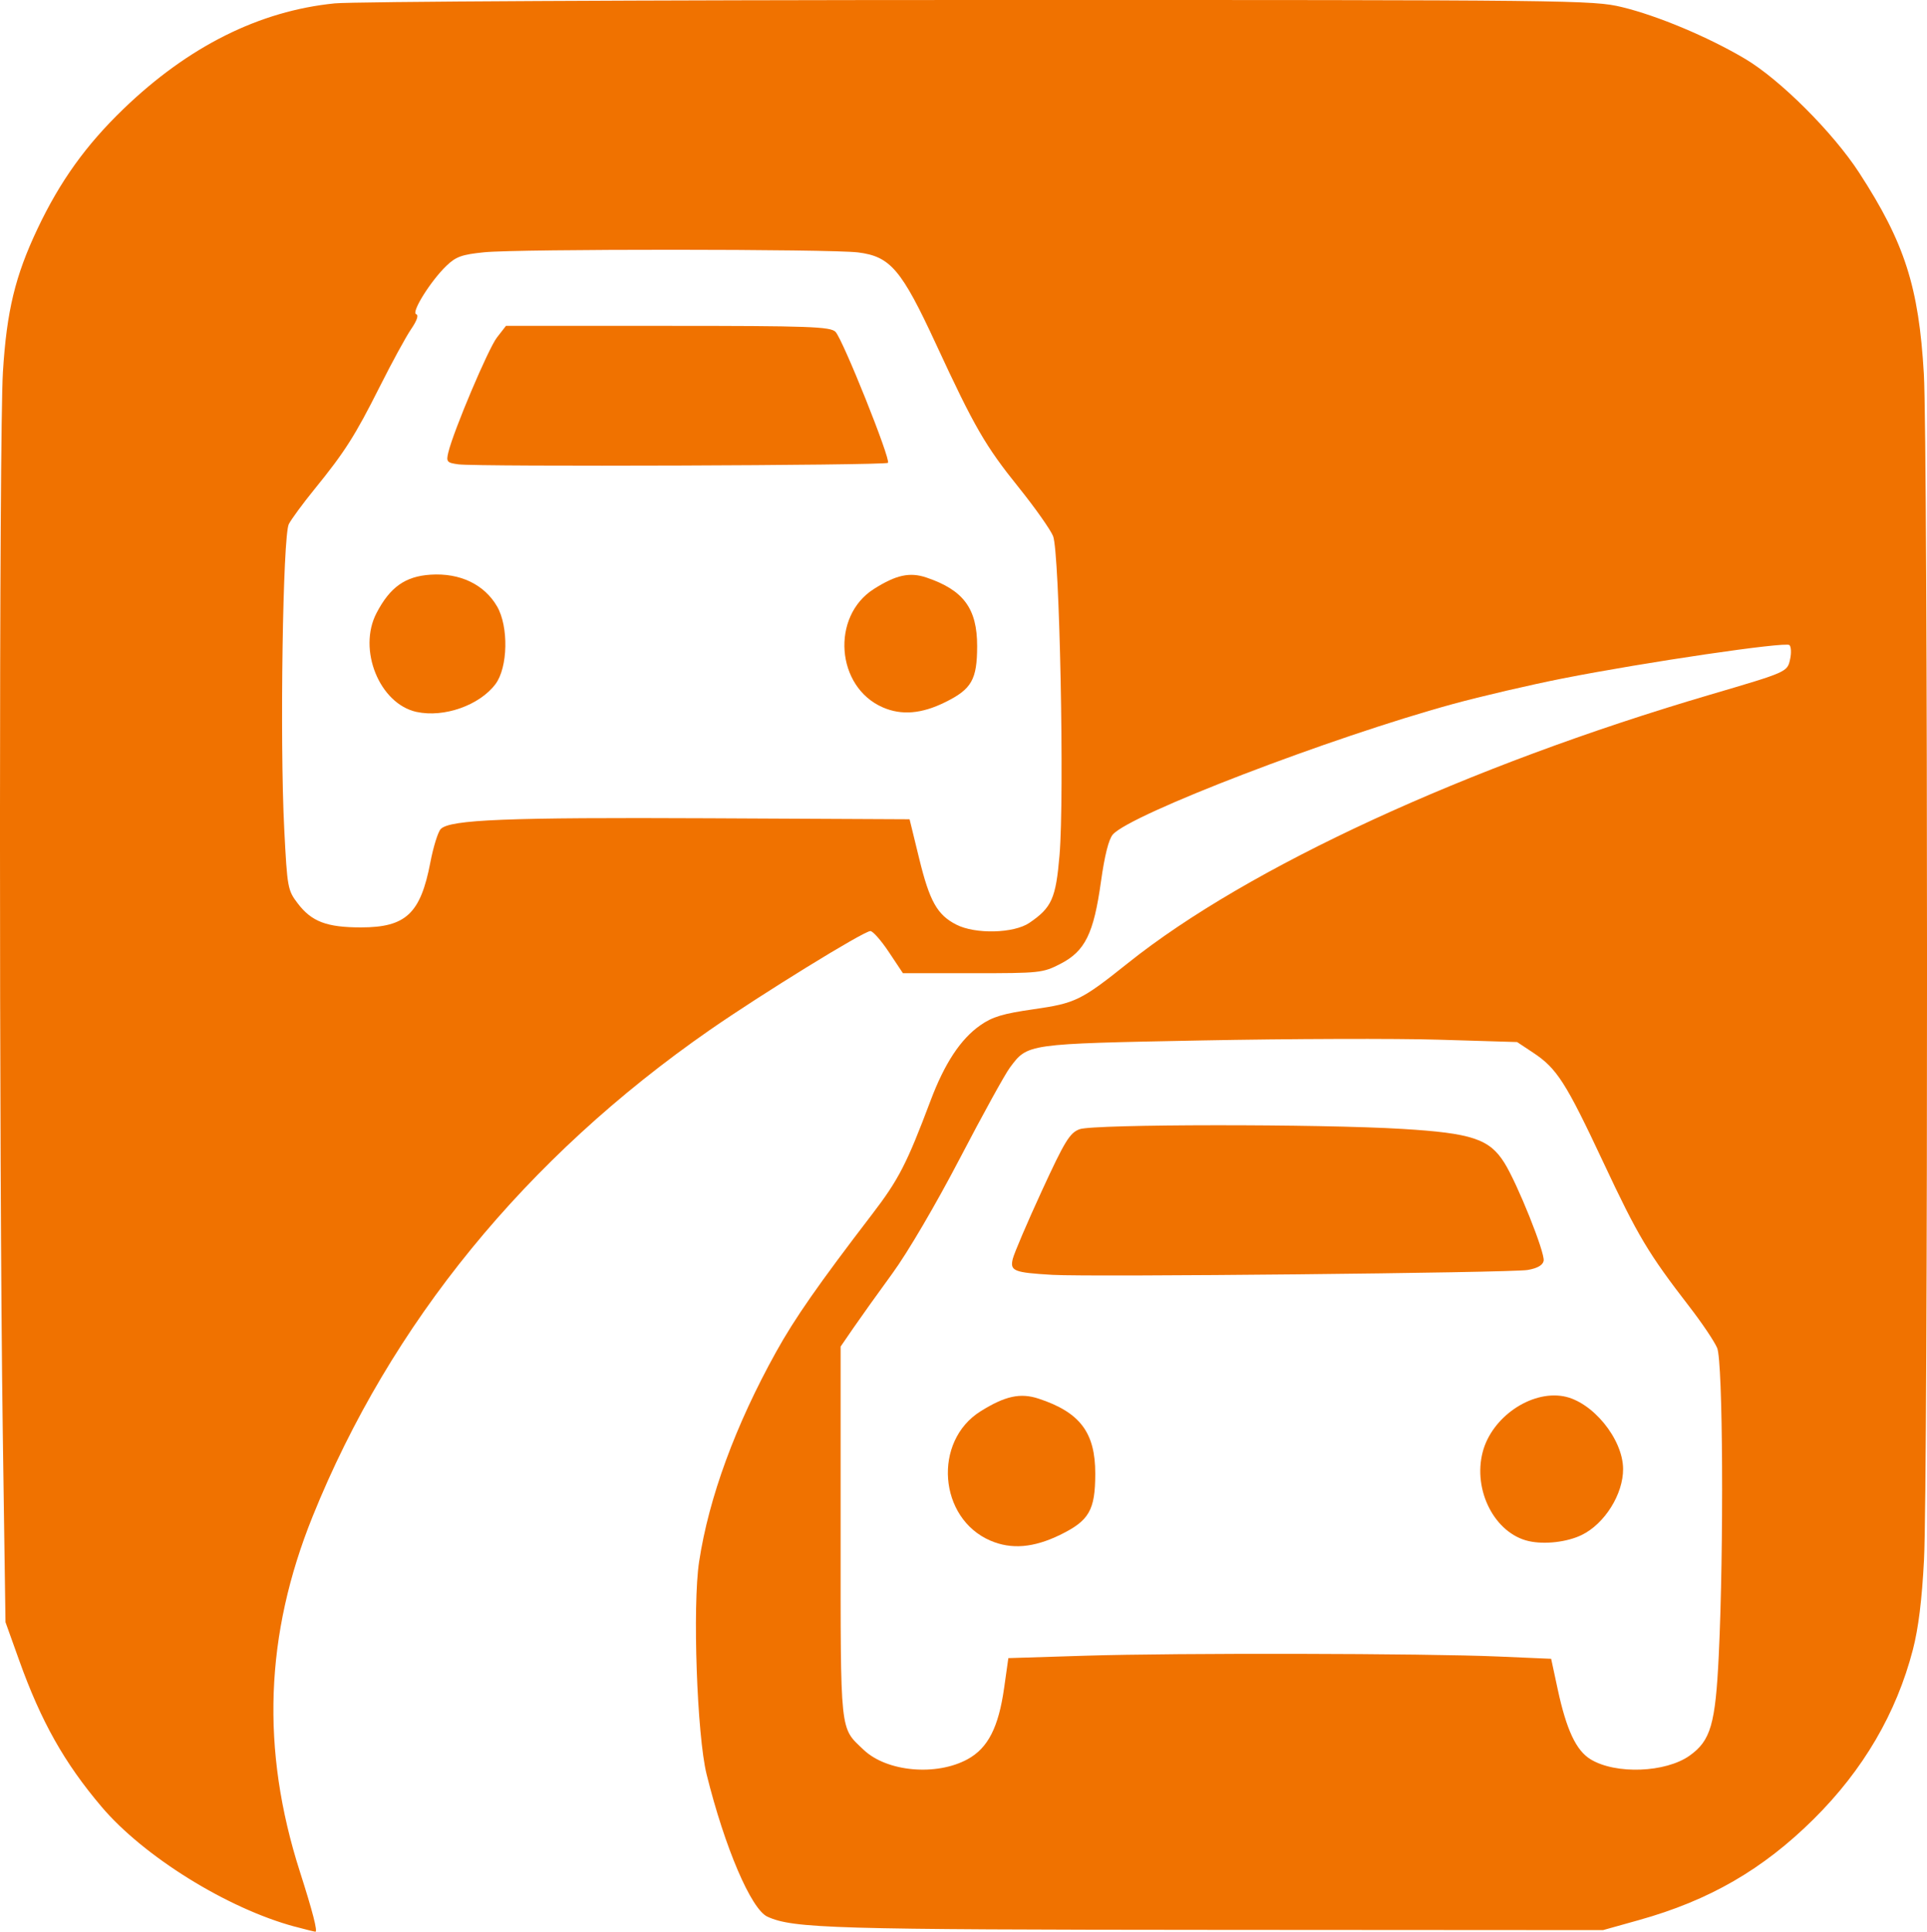
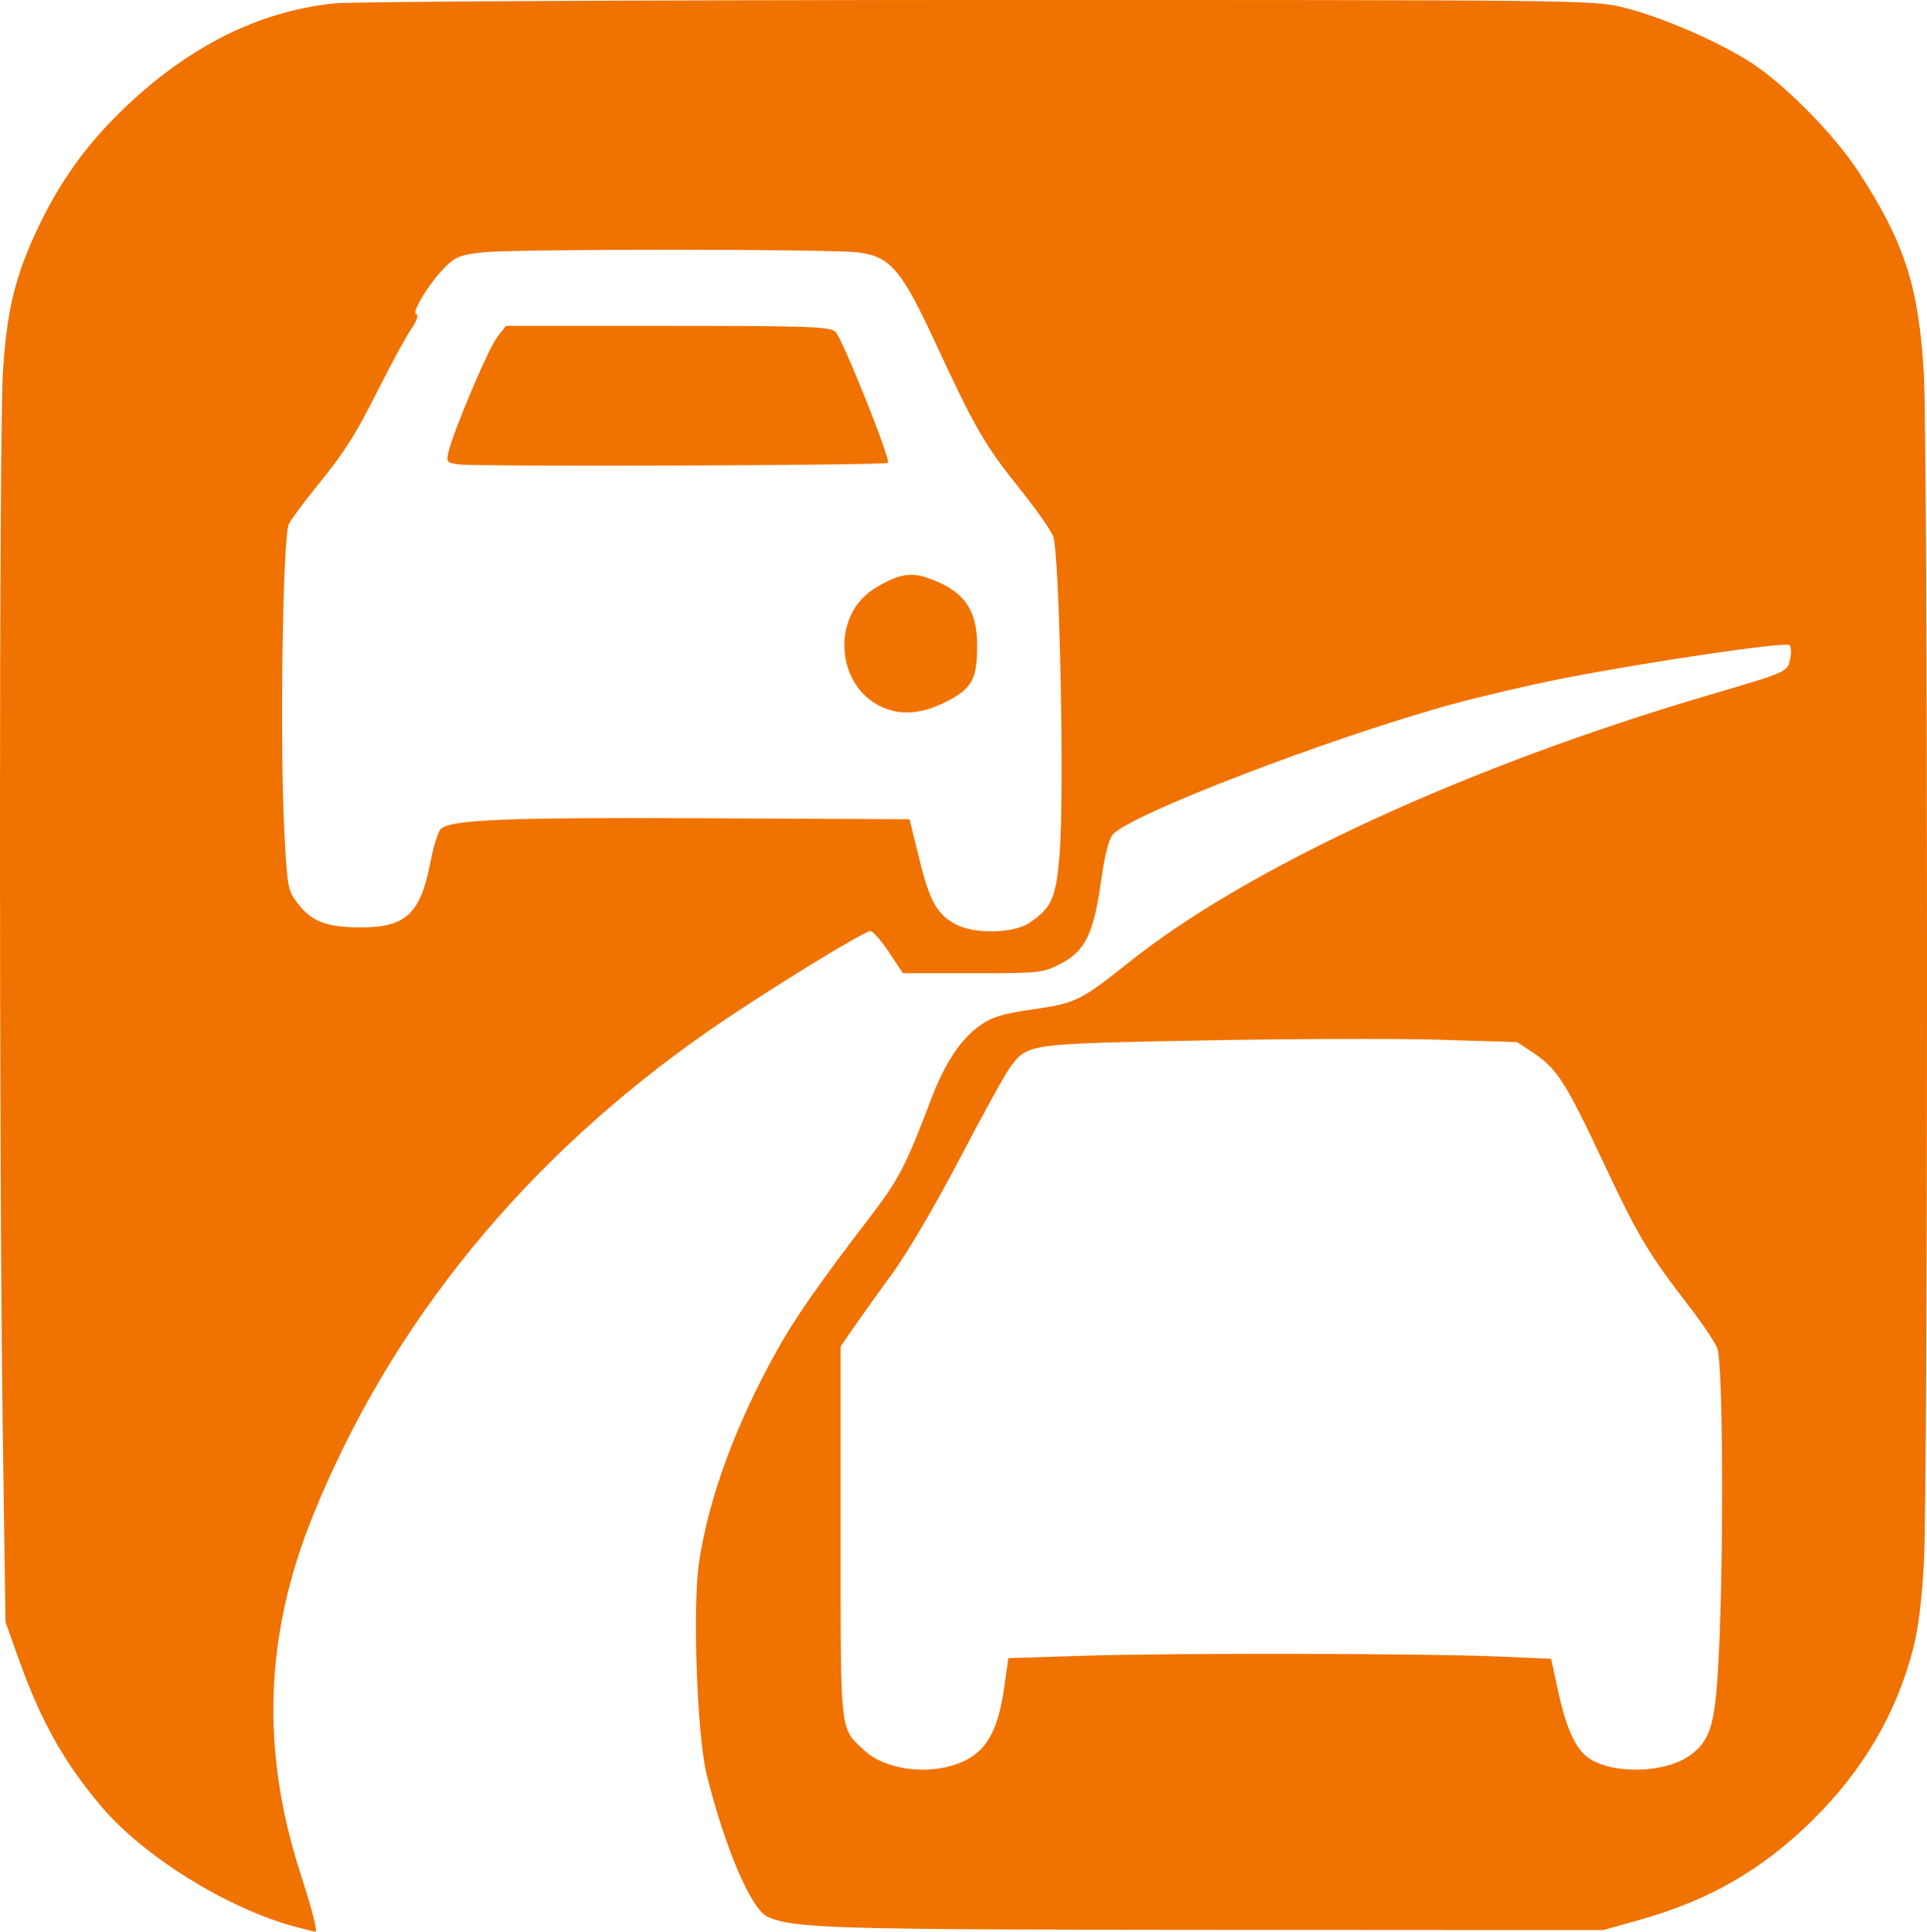
<svg xmlns="http://www.w3.org/2000/svg" width="96.026mm" height="96.243mm" viewBox="0 0 96.026 96.243" version="1.1" id="svg1" xml:space="preserve">
  <defs id="defs1" />
  <g id="layer1" transform="translate(-54.119,-42.53)" style="fill:#f07200;fill-opacity:1">
    <path style="fill:#f07200;fill-opacity:1;stroke-width:0.183" d="m 68.791,138.514 c -3.347,-0.904 -7.514,-3.491 -9.614,-5.97 -1.855,-2.19 -3.008,-4.238 -4.101,-7.288 l -0.683,-1.906 -0.136,-9.498 c -0.189,-13.205 -0.184,-49.688 0.008,-52.788 0.188,-3.042 0.609,-4.784 1.725,-7.14 1.119,-2.362 2.411,-4.163 4.277,-5.962 3.236,-3.119 6.778,-4.889 10.534,-5.264 0.904,-0.09 15.371,-0.166 32.148,-0.168 29.623,-0.004 30.547,0.007 31.99,0.353 1.767,0.424 4.311,1.492 6.141,2.578 1.748,1.038 4.383,3.669 5.688,5.679 2.264,3.488 2.969,5.682 3.22,10.015 0.206,3.553 0.213,55.131 0.008,59.089 -0.103,1.999 -0.279,3.413 -0.554,4.475 -0.823,3.171 -2.478,5.998 -4.943,8.441 -2.532,2.51 -5.2,4.052 -8.711,5.033 l -1.787,0.5 -19.179,-0.012 c -19.206,-0.012 -21.169,-0.069 -22.46,-0.657 -0.812,-0.37 -2.127,-3.445 -3.032,-7.094 -0.48,-1.933 -0.707,-8.395 -0.373,-10.594 0.485,-3.19 1.807,-6.794 3.835,-10.447 0.933,-1.682 2.105,-3.361 4.775,-6.847 1.336,-1.744 1.734,-2.517 2.923,-5.674 0.701,-1.862 1.5,-3.073 2.48,-3.757 0.603,-0.422 1.124,-0.578 2.649,-0.797 2.097,-0.301 2.369,-0.434 4.719,-2.31 5.976,-4.771 16.884,-9.798 28.983,-13.358 3.885,-1.143 3.862,-1.132 4.004,-1.78 0.066,-0.302 0.051,-0.615 -0.035,-0.697 -0.186,-0.177 -7.196,0.854 -11.298,1.663 -1.607,0.317 -4.073,0.891 -5.48,1.276 -6.09,1.668 -16.041,5.486 -16.937,6.497 -0.206,0.233 -0.411,1.044 -0.594,2.356 -0.362,2.59 -0.79,3.458 -2.019,4.09 -0.88,0.453 -1.014,0.467 -4.378,0.467 h -3.47 l -0.699,-1.05 c -0.384,-0.578 -0.799,-1.05 -0.923,-1.05 -0.329,0 -5.42,3.136 -8.007,4.932 -9.167,6.365 -15.913,14.626 -19.787,24.233 -2.377,5.893 -2.583,11.611 -0.638,17.687 0.642,2.005 0.902,3.014 0.773,3.002 -0.07,-0.007 -0.538,-0.123 -1.04,-0.259 z m 33.548,-8.338 c 1.014,-0.555 1.54,-1.584 1.819,-3.558 l 0.209,-1.477 3.841,-0.12 c 4.6,-0.143 16.887,-0.119 20.573,0.04 l 2.635,0.114 0.323,1.502 c 0.438,2.038 0.92,3.067 1.644,3.507 1.248,0.759 3.739,0.665 4.934,-0.185 1.049,-0.747 1.286,-1.562 1.451,-4.998 0.257,-5.323 0.209,-14.629 -0.079,-15.311 -0.136,-0.323 -0.756,-1.245 -1.377,-2.049 -2.055,-2.66 -2.573,-3.527 -4.292,-7.193 -1.873,-3.993 -2.317,-4.687 -3.502,-5.472 l -0.799,-0.529 -3.887,-0.117 c -2.138,-0.065 -7.462,-0.048 -11.832,0.037 -8.759,0.17 -8.661,0.156 -9.558,1.356 -0.244,0.327 -1.365,2.361 -2.491,4.521 -1.191,2.285 -2.594,4.677 -3.355,5.72 -0.72,0.986 -1.596,2.212 -1.948,2.724 l -0.639,0.931 v 9.24 c 0,10.173 -0.049,9.713 1.148,10.851 1.156,1.098 3.622,1.32 5.183,0.466 z m 3.077,-41.668 c 1.115,-0.759 1.317,-1.213 1.501,-3.369 0.25,-2.943 0.004,-15.121 -0.322,-15.901 -0.141,-0.337 -0.908,-1.423 -1.705,-2.414 -1.678,-2.086 -2.211,-3.009 -4.131,-7.157 -1.717,-3.709 -2.271,-4.36 -3.882,-4.561 -1.378,-0.172 -16.923,-0.178 -18.627,-0.007 -1.113,0.112 -1.407,0.216 -1.88,0.669 -0.786,0.753 -1.772,2.329 -1.512,2.416 0.133,0.044 0.041,0.316 -0.252,0.744 -0.254,0.371 -0.957,1.66 -1.563,2.866 -1.229,2.445 -1.744,3.255 -3.256,5.114 -0.572,0.703 -1.145,1.483 -1.275,1.732 -0.3,0.579 -0.454,10.798 -0.229,15.186 0.151,2.945 0.172,3.057 0.676,3.718 0.691,0.906 1.444,1.191 3.149,1.191 2.235,0 2.967,-0.686 3.456,-3.237 0.149,-0.78 0.383,-1.53 0.52,-1.667 0.468,-0.468 3.311,-0.581 13.332,-0.533 l 10.029,0.049 0.478,1.955 c 0.522,2.137 0.9,2.81 1.853,3.296 0.951,0.485 2.866,0.437 3.642,-0.091 z" id="path3" />
-     <path style="fill:#f07200;fill-opacity:1;stroke-width:0.191" d="m 106.559,106.046 c -1.923,-0.114 -2.117,-0.192 -1.972,-0.794 0.068,-0.282 0.719,-1.805 1.446,-3.385 1.149,-2.496 1.396,-2.9 1.888,-3.078 0.707,-0.256 11.954,-0.265 16.092,-0.013 3.453,0.21 4.33,0.502 5.072,1.688 0.653,1.043 2.031,4.482 1.957,4.883 -0.04,0.218 -0.316,0.375 -0.803,0.457 -0.832,0.141 -21.784,0.355 -23.68,0.242 z" id="path4" />
-     <path style="fill:#f07200;fill-opacity:1;stroke-width:0.202" d="m 130.299,119.312 c -1.69,-0.381 -2.797,-2.53 -2.292,-4.448 0.455,-1.727 2.393,-3.061 4.022,-2.769 1.435,0.257 2.961,2.116 2.972,3.619 0.008,1.256 -0.919,2.737 -2.061,3.292 -0.732,0.356 -1.848,0.485 -2.641,0.306 z" id="path5" />
-     <path style="fill:#f07200;fill-opacity:1;stroke-width:0.183" d="m 103.369,118.943 c -1.526,-0.806 -2.087,-2.351 -1.538,-4.239 1.059,-3.645 6.519,-2.75 6.502,1.066 -0.004,0.972 -0.466,2.173 -1.027,2.671 -0.999,0.887 -2.777,1.114 -3.936,0.502 z" id="path6" />
-     <path style="fill:#f07200;fill-opacity:1;stroke-width:0.218" d="m 103.477,119.29 c -2.588,-1.106 -2.881,-4.958 -0.49,-6.449 1.225,-0.764 1.981,-0.927 2.893,-0.626 2.061,0.681 2.822,1.691 2.818,3.742 -0.003,1.819 -0.303,2.337 -1.759,3.047 -1.315,0.64 -2.42,0.732 -3.462,0.286 z" id="path7-7" />
+     <path style="fill:#f07200;fill-opacity:1;stroke-width:0.191" d="m 106.559,106.046 z" id="path4" />
    <path style="fill:#f07200;fill-opacity:1;stroke-width:0.198" d="m 98.109,77.772 c -2.331,-1.012 -2.594,-4.535 -0.441,-5.899 1.103,-0.699 1.784,-0.848 2.606,-0.572 1.856,0.623 2.541,1.547 2.538,3.423 -0.003,1.664 -0.272,2.138 -1.584,2.787 -1.184,0.586 -2.179,0.669 -3.118,0.262 z" id="path7" />
    <path style="fill:#f07200;fill-opacity:1;stroke-width:0.19" d="m 76.962,65.664 c -0.573,-0.076 -0.615,-0.126 -0.501,-0.599 0.261,-1.079 1.992,-5.168 2.422,-5.721 l 0.449,-0.578 h 8.066 c 7.032,0 8.103,0.038 8.356,0.298 0.365,0.375 2.766,6.37 2.614,6.526 -0.127,0.131 -20.446,0.202 -21.407,0.075 z" id="path8" />
-     <path style="fill:#f07200;fill-opacity:1;stroke-width:0.193" d="m 74.881,78.001 c -1.852,-0.402 -2.95,-3.109 -1.998,-4.931 0.674,-1.29 1.43,-1.826 2.692,-1.908 1.464,-0.095 2.674,0.482 3.313,1.58 0.584,1.004 0.543,3.044 -0.079,3.872 -0.794,1.057 -2.566,1.682 -3.927,1.386 z" id="path9" />
  </g>
</svg>